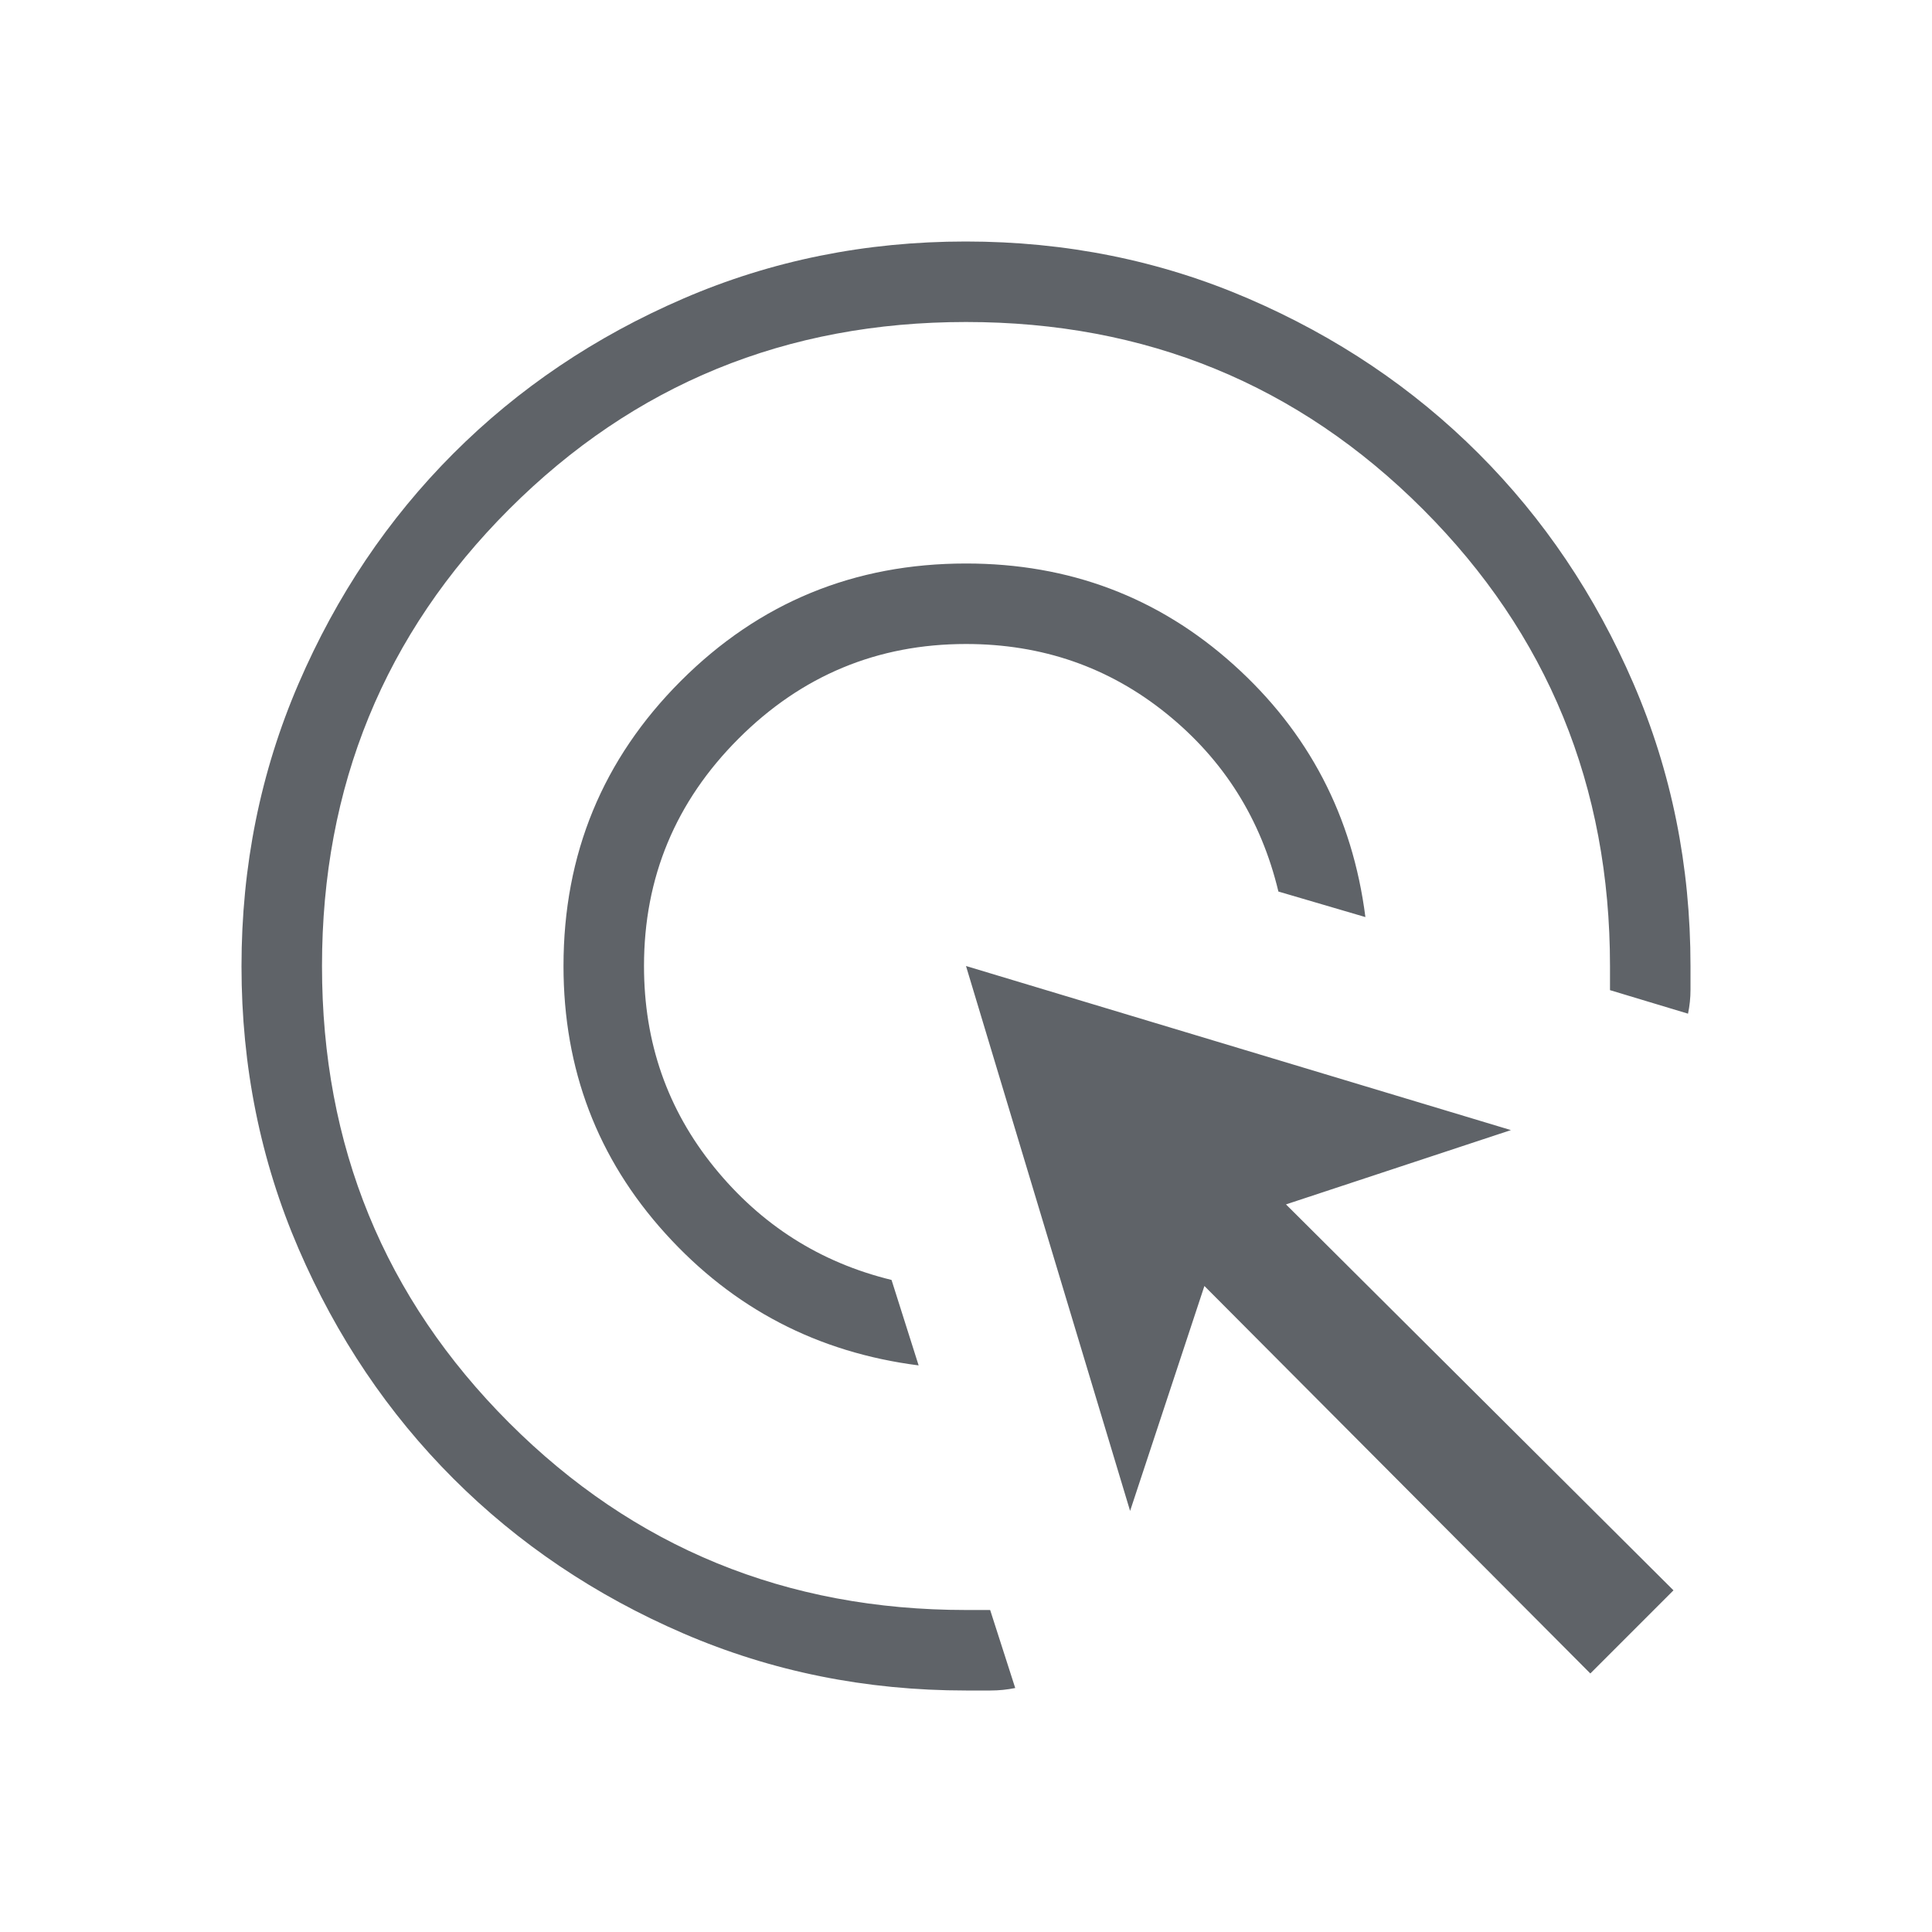
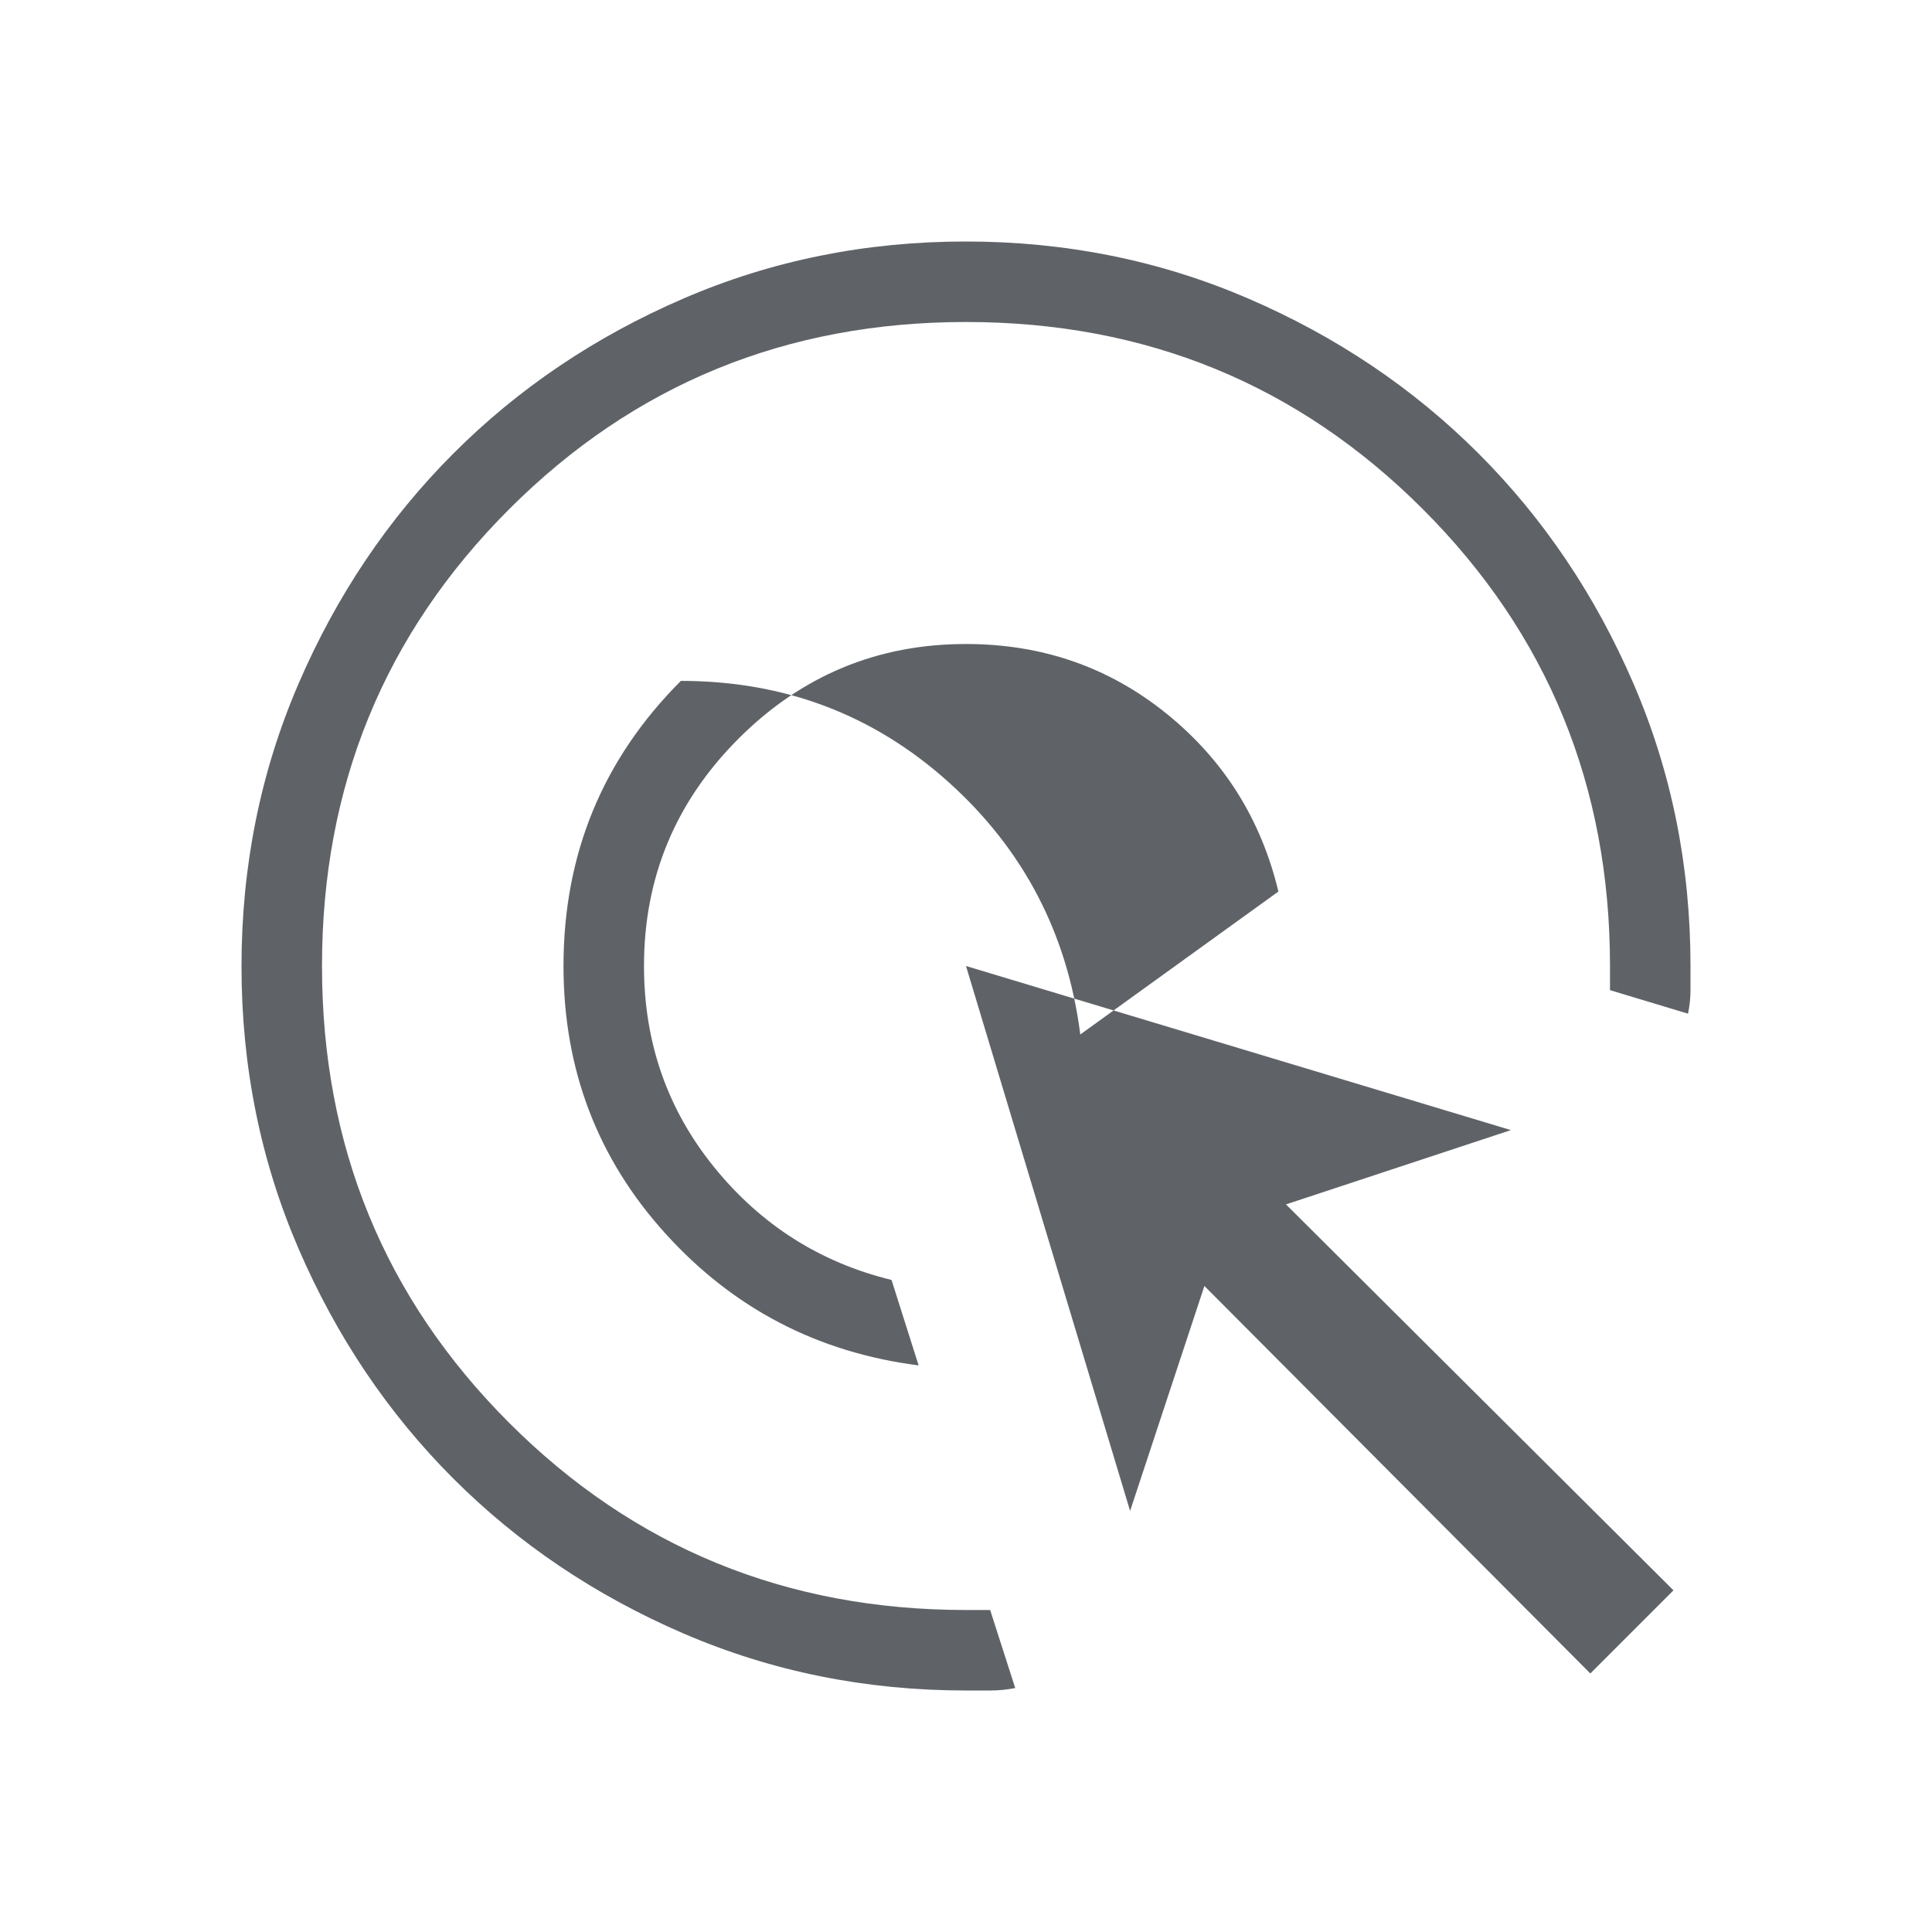
<svg xmlns="http://www.w3.org/2000/svg" height="24px" viewBox="0 -960 960 960" width="24px" fill="#5f6368">
-   <path d="M456.46-281.54q-75.23-9.61-125.84-65.54Q280-403 280-480q0-83.33 58.33-141.67Q396.67-680 480-680q77 0 132.92 50.23 55.93 50.23 65.54 125.46L635.23-517q-12.94-54-55.72-88.5Q536.72-640 480-640q-66 0-113 47t-47 113q0 57 34.88 100 34.89 43 88.12 56l13.46 42.46Zm48 160.31q-6.11 1.23-12.23 1.23H480q-74.7 0-140.4-28.34t-114.3-76.92q-48.6-48.58-76.95-114.26Q120-405.19 120-479.87q0-74.67 28.34-140.41 28.34-65.73 76.92-114.36 48.58-48.63 114.26-76.99Q405.19-840 479.87-840q74.67 0 140.41 28.35 65.73 28.35 114.36 76.95 48.63 48.6 76.99 114.3Q840-554.7 840-480v11.85q0 5.92-1.23 11.84L800-468v-12q0-134-93-227t-227-93q-134 0-227 93t-93 227q0 134 93 227t227 93h12l12.46 38.77Zm285.77-7.23L598.46-321l-36.92 111.77L480-480l270.77 81.54L639-361.54l192.54 191.77-41.31 41.31Z" />
+   <path d="M456.46-281.54q-75.23-9.61-125.84-65.54Q280-403 280-480q0-83.33 58.33-141.67q77 0 132.92 50.23 55.93 50.23 65.54 125.46L635.23-517q-12.94-54-55.72-88.5Q536.72-640 480-640q-66 0-113 47t-47 113q0 57 34.88 100 34.89 43 88.12 56l13.46 42.46Zm48 160.31q-6.11 1.23-12.23 1.23H480q-74.7 0-140.4-28.34t-114.3-76.92q-48.6-48.58-76.95-114.26Q120-405.19 120-479.87q0-74.67 28.34-140.41 28.34-65.73 76.92-114.36 48.58-48.63 114.26-76.99Q405.19-840 479.87-840q74.67 0 140.41 28.35 65.73 28.35 114.36 76.95 48.63 48.6 76.99 114.3Q840-554.7 840-480v11.85q0 5.92-1.23 11.84L800-468v-12q0-134-93-227t-227-93q-134 0-227 93t-93 227q0 134 93 227t227 93h12l12.46 38.77Zm285.77-7.23L598.46-321l-36.92 111.77L480-480l270.77 81.54L639-361.54l192.54 191.77-41.31 41.31Z" />
</svg>